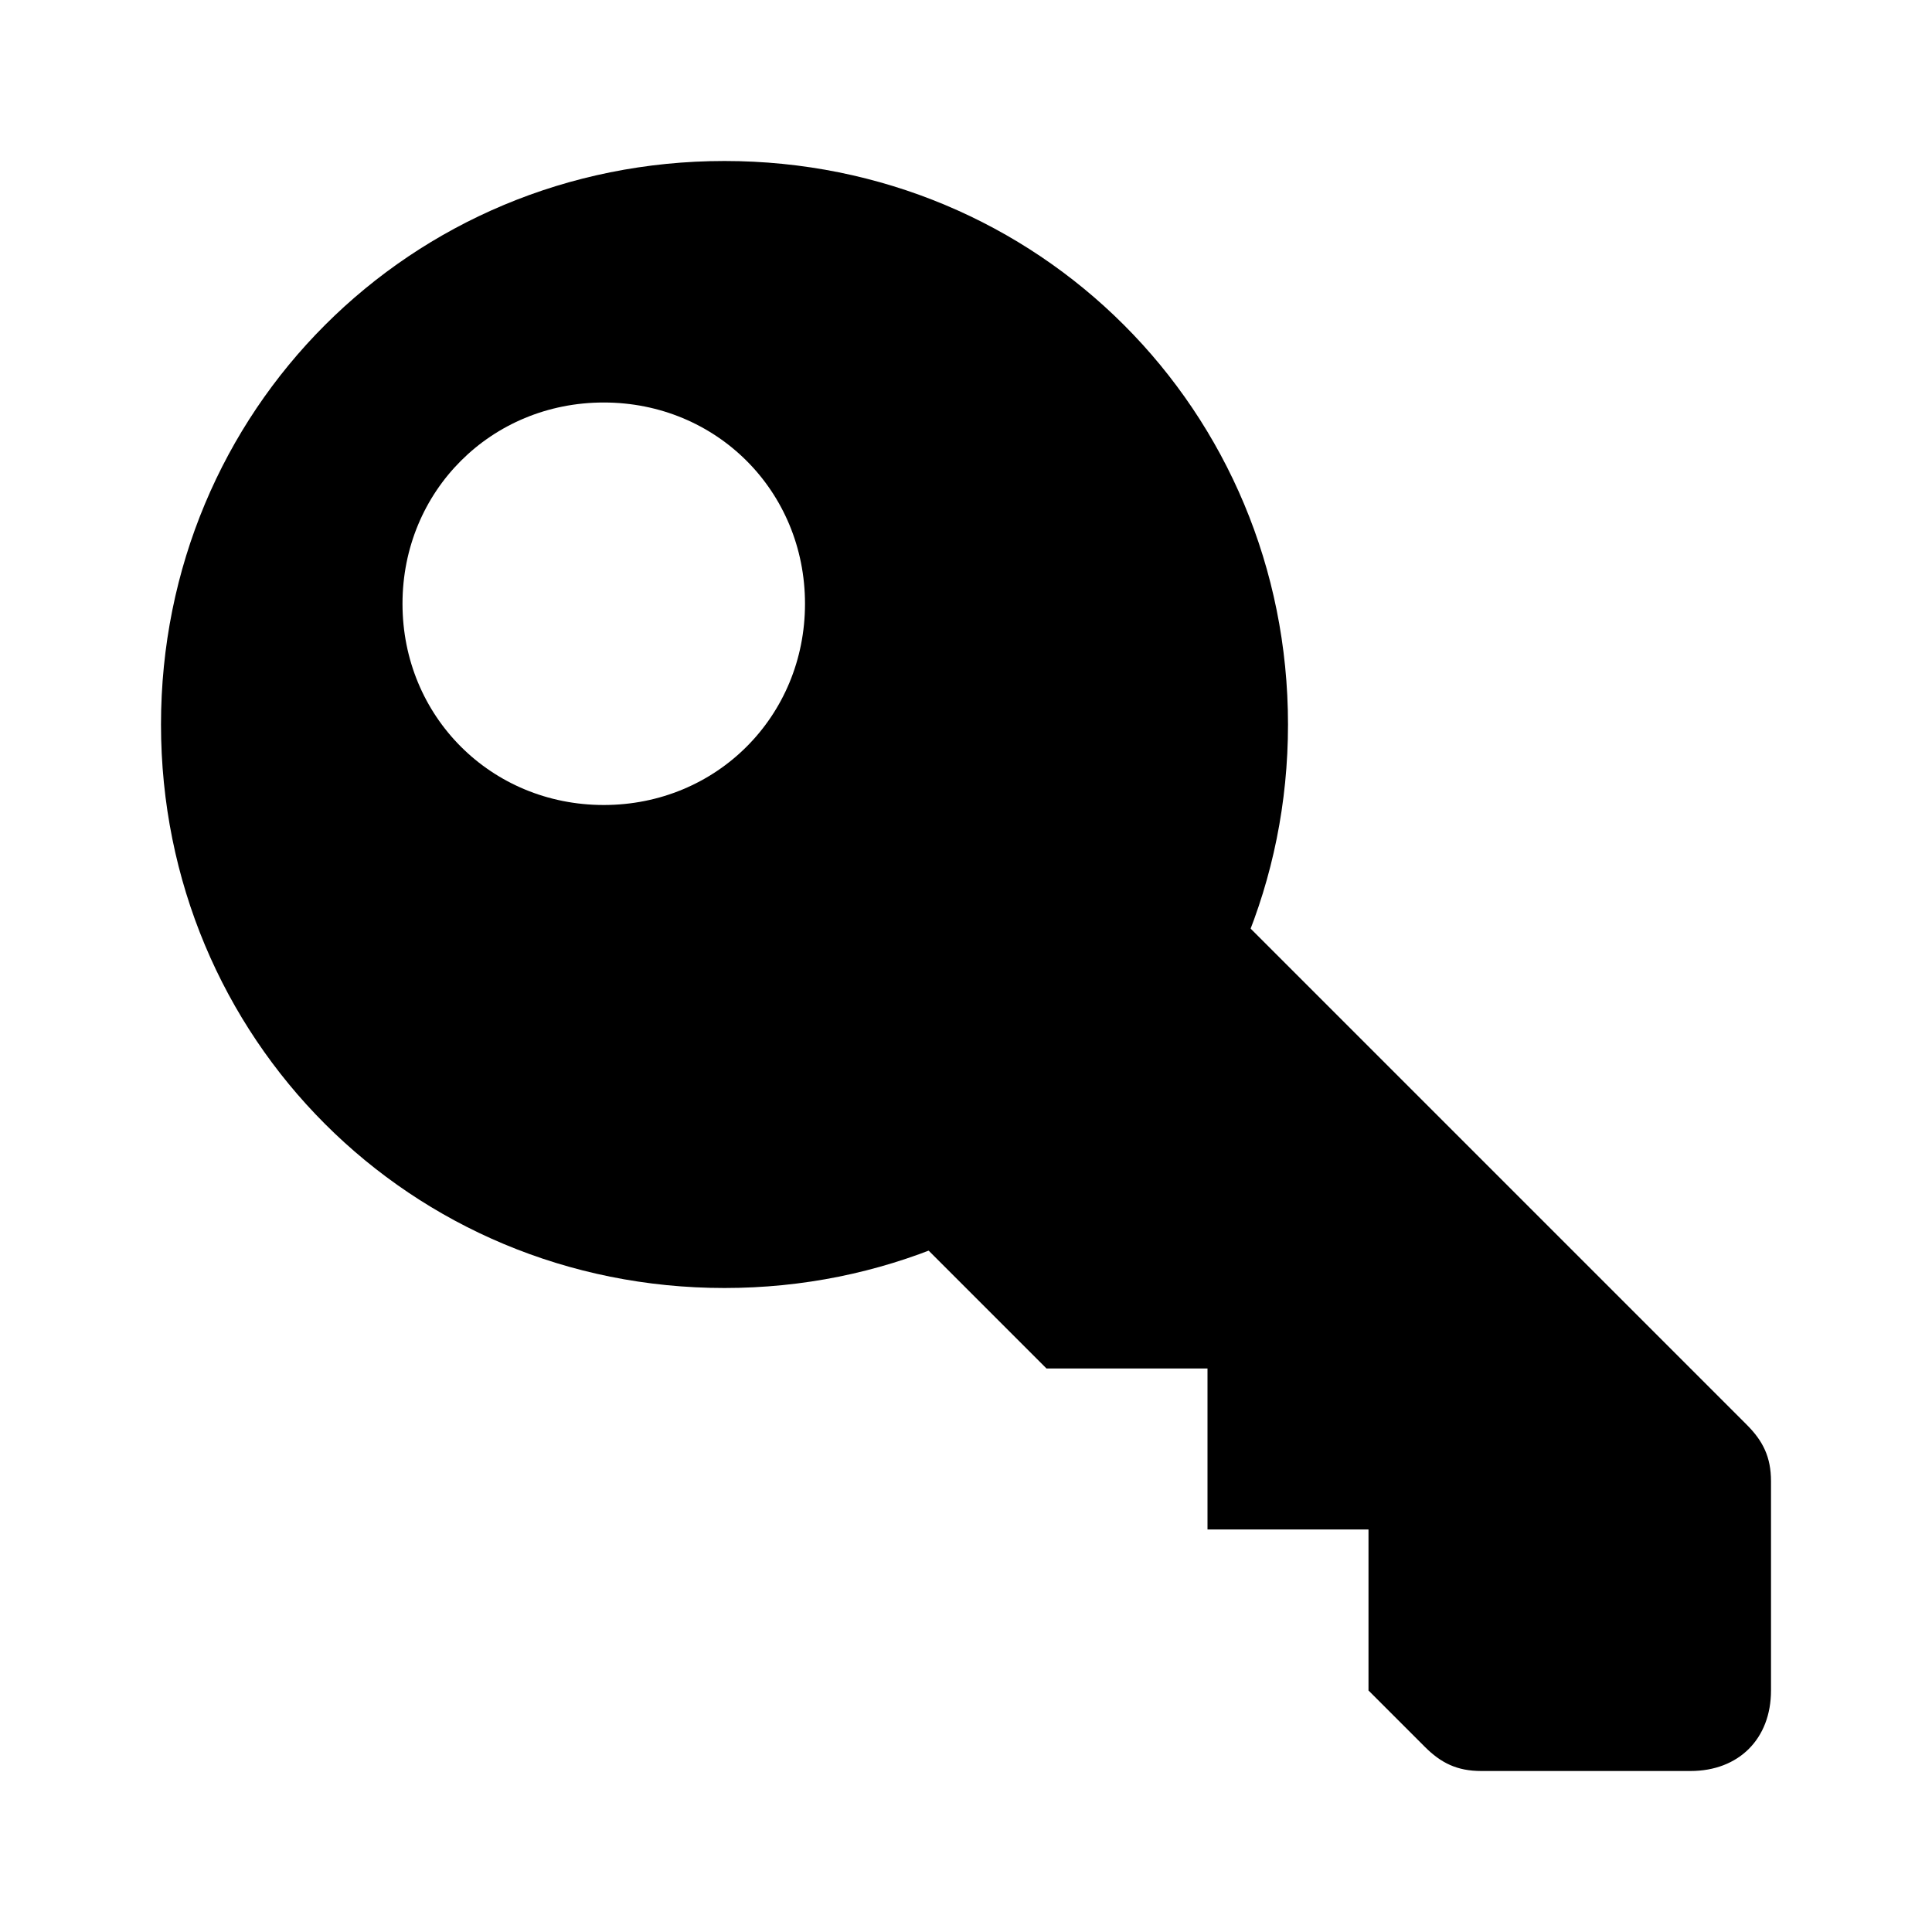
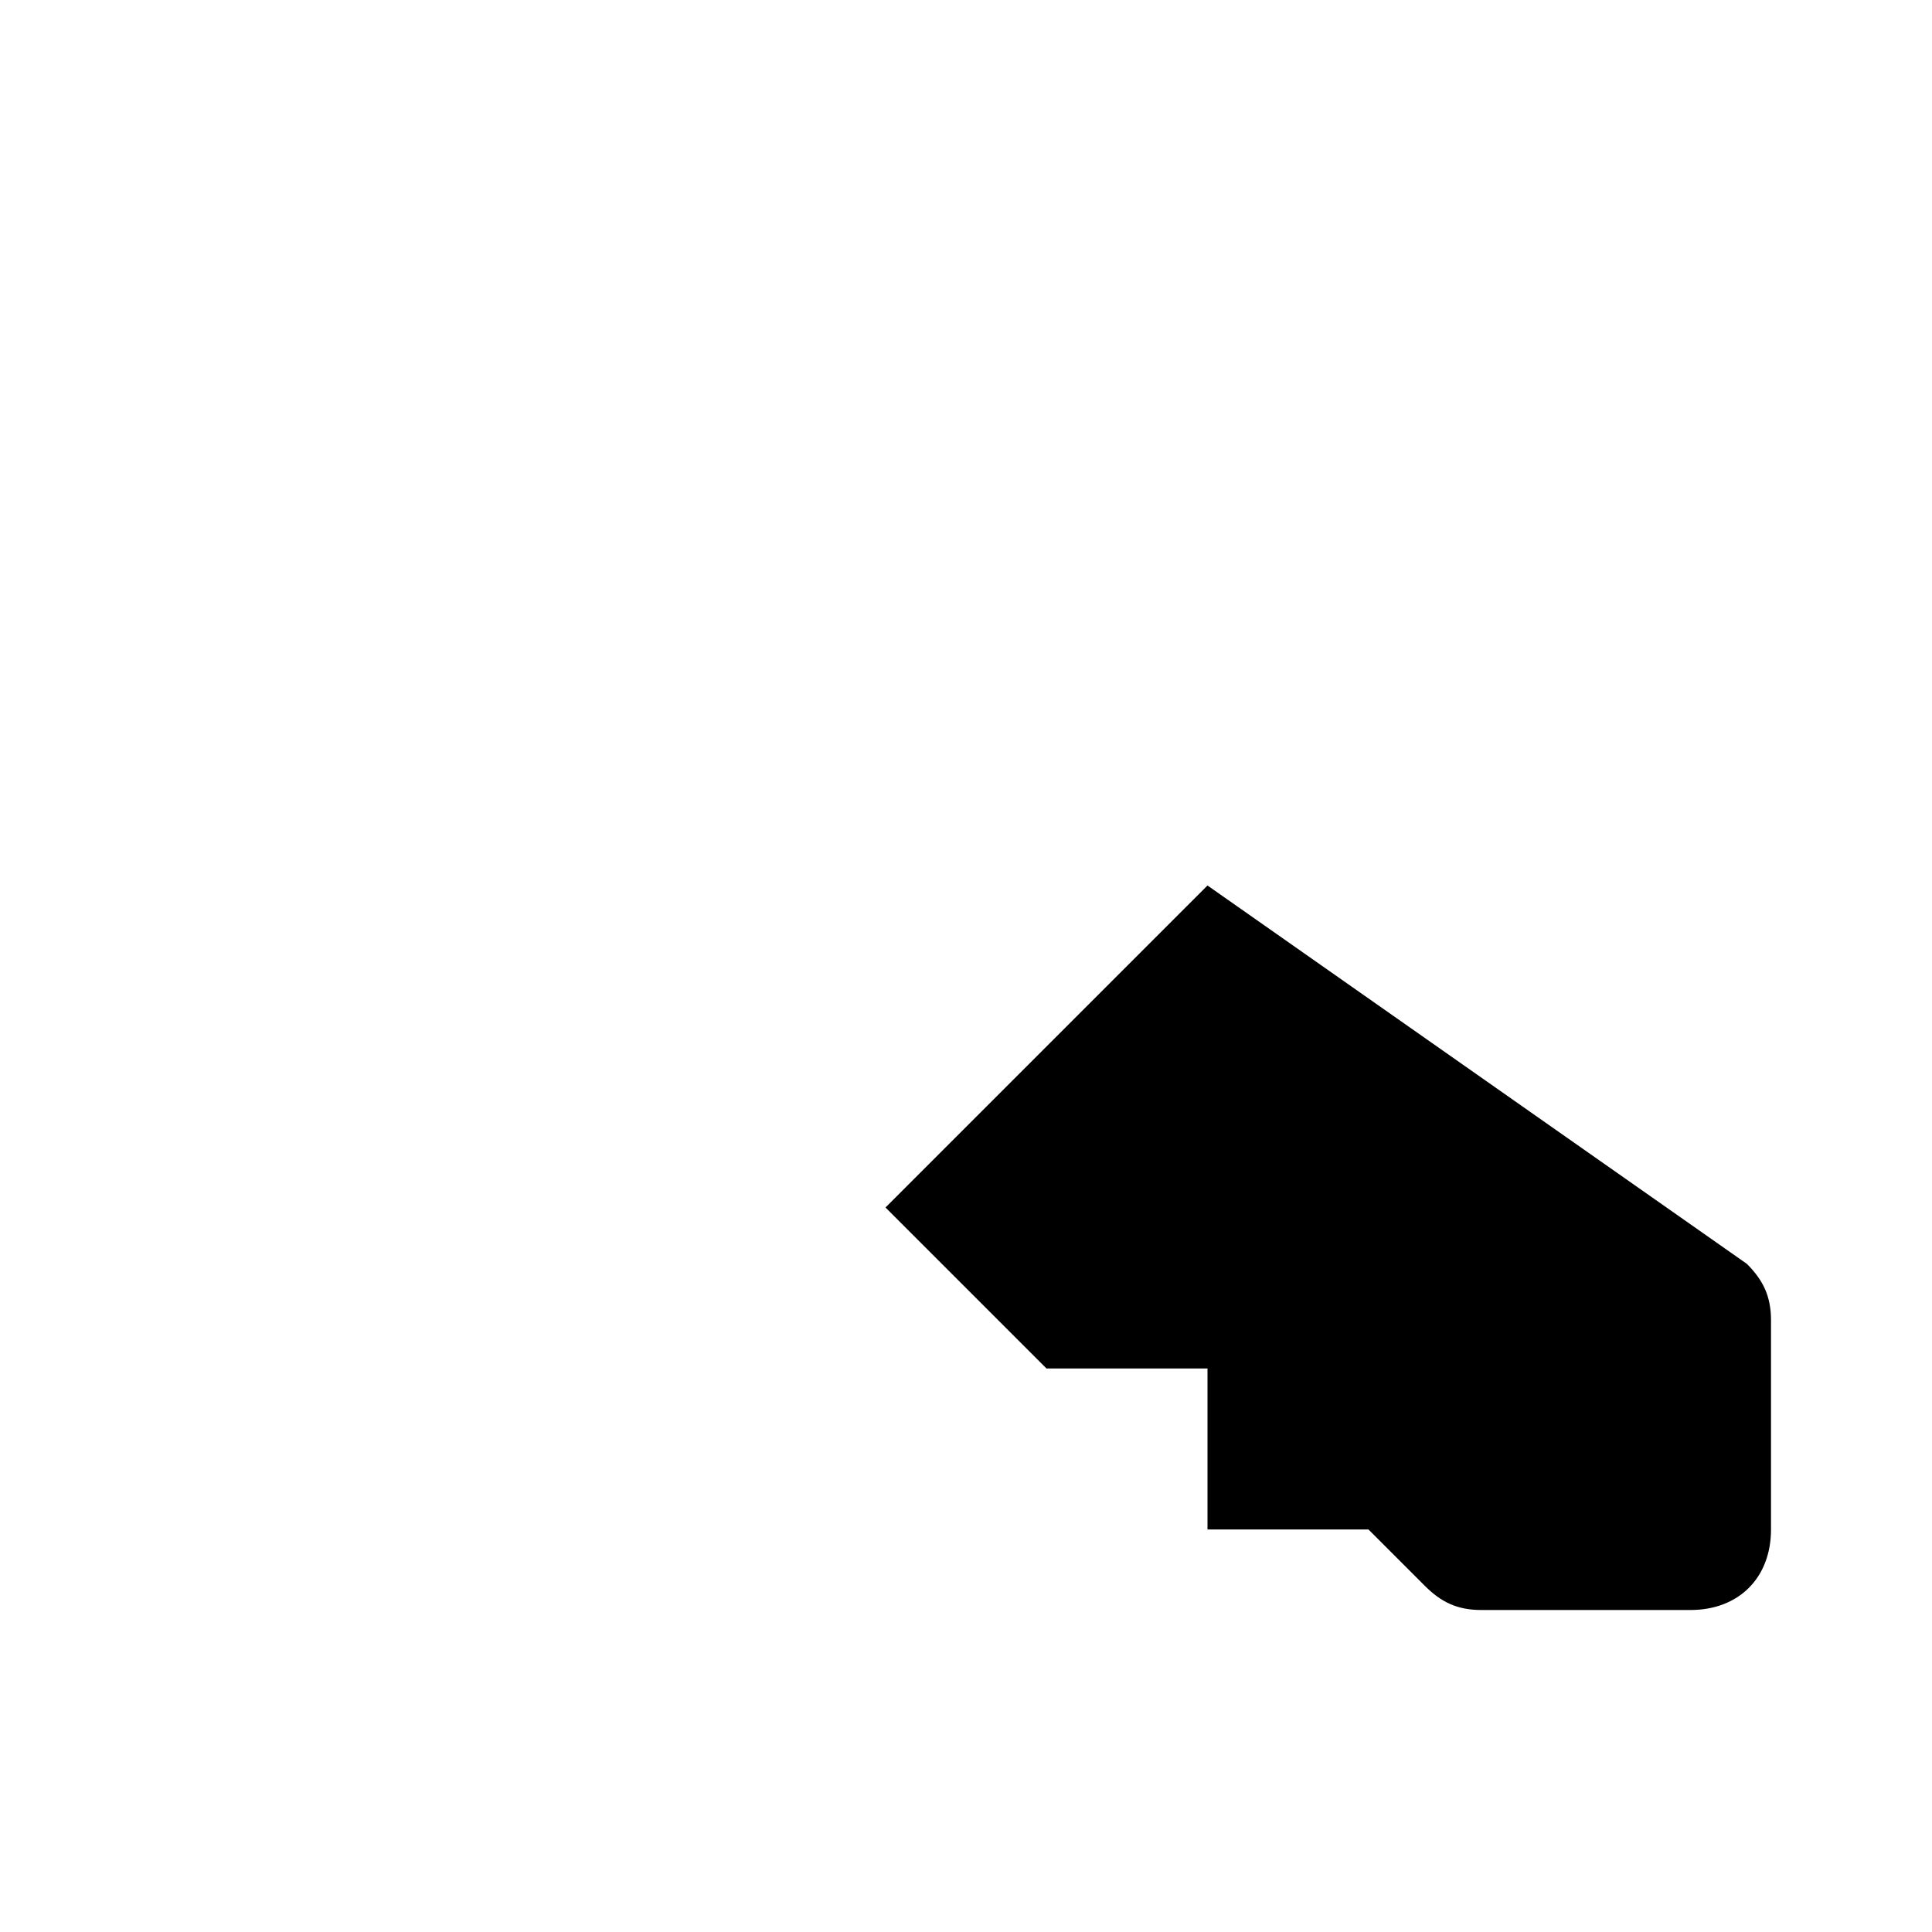
<svg xmlns="http://www.w3.org/2000/svg" enable-background="new 0 0 24 24" id="Layer_1" version="1.0" viewBox="0 0 24 24" xml:space="preserve">
-   <path d="M9,2C5.1,2,2,5.1,2,9c0,3.9,3.1,7,7,7c3.9,0,7-3.1,7-7C16,5.1,12.9,2,9,2z M7.5,10C6.1,10,5,8.9,5,7.5C5,6.1,6.1,5,7.5,5  C8.9,5,10,6.1,10,7.5C10,8.9,8.9,10,7.5,10z" />
-   <path d="M15,11l-4,4l2,2v0h2v2l0,0h2v2l0.7,0.7c0.2,0.2,0.4,0.3,0.7,0.3H21c0.6,0,1-0.4,1-1v-2.6c0-0.3-0.1-0.5-0.3-0.7L15,11z" />
+   <path d="M15,11l-4,4l2,2v0h2v2l0,0h2l0.7,0.7c0.2,0.2,0.4,0.3,0.7,0.3H21c0.6,0,1-0.4,1-1v-2.6c0-0.3-0.1-0.5-0.3-0.7L15,11z" />
</svg>